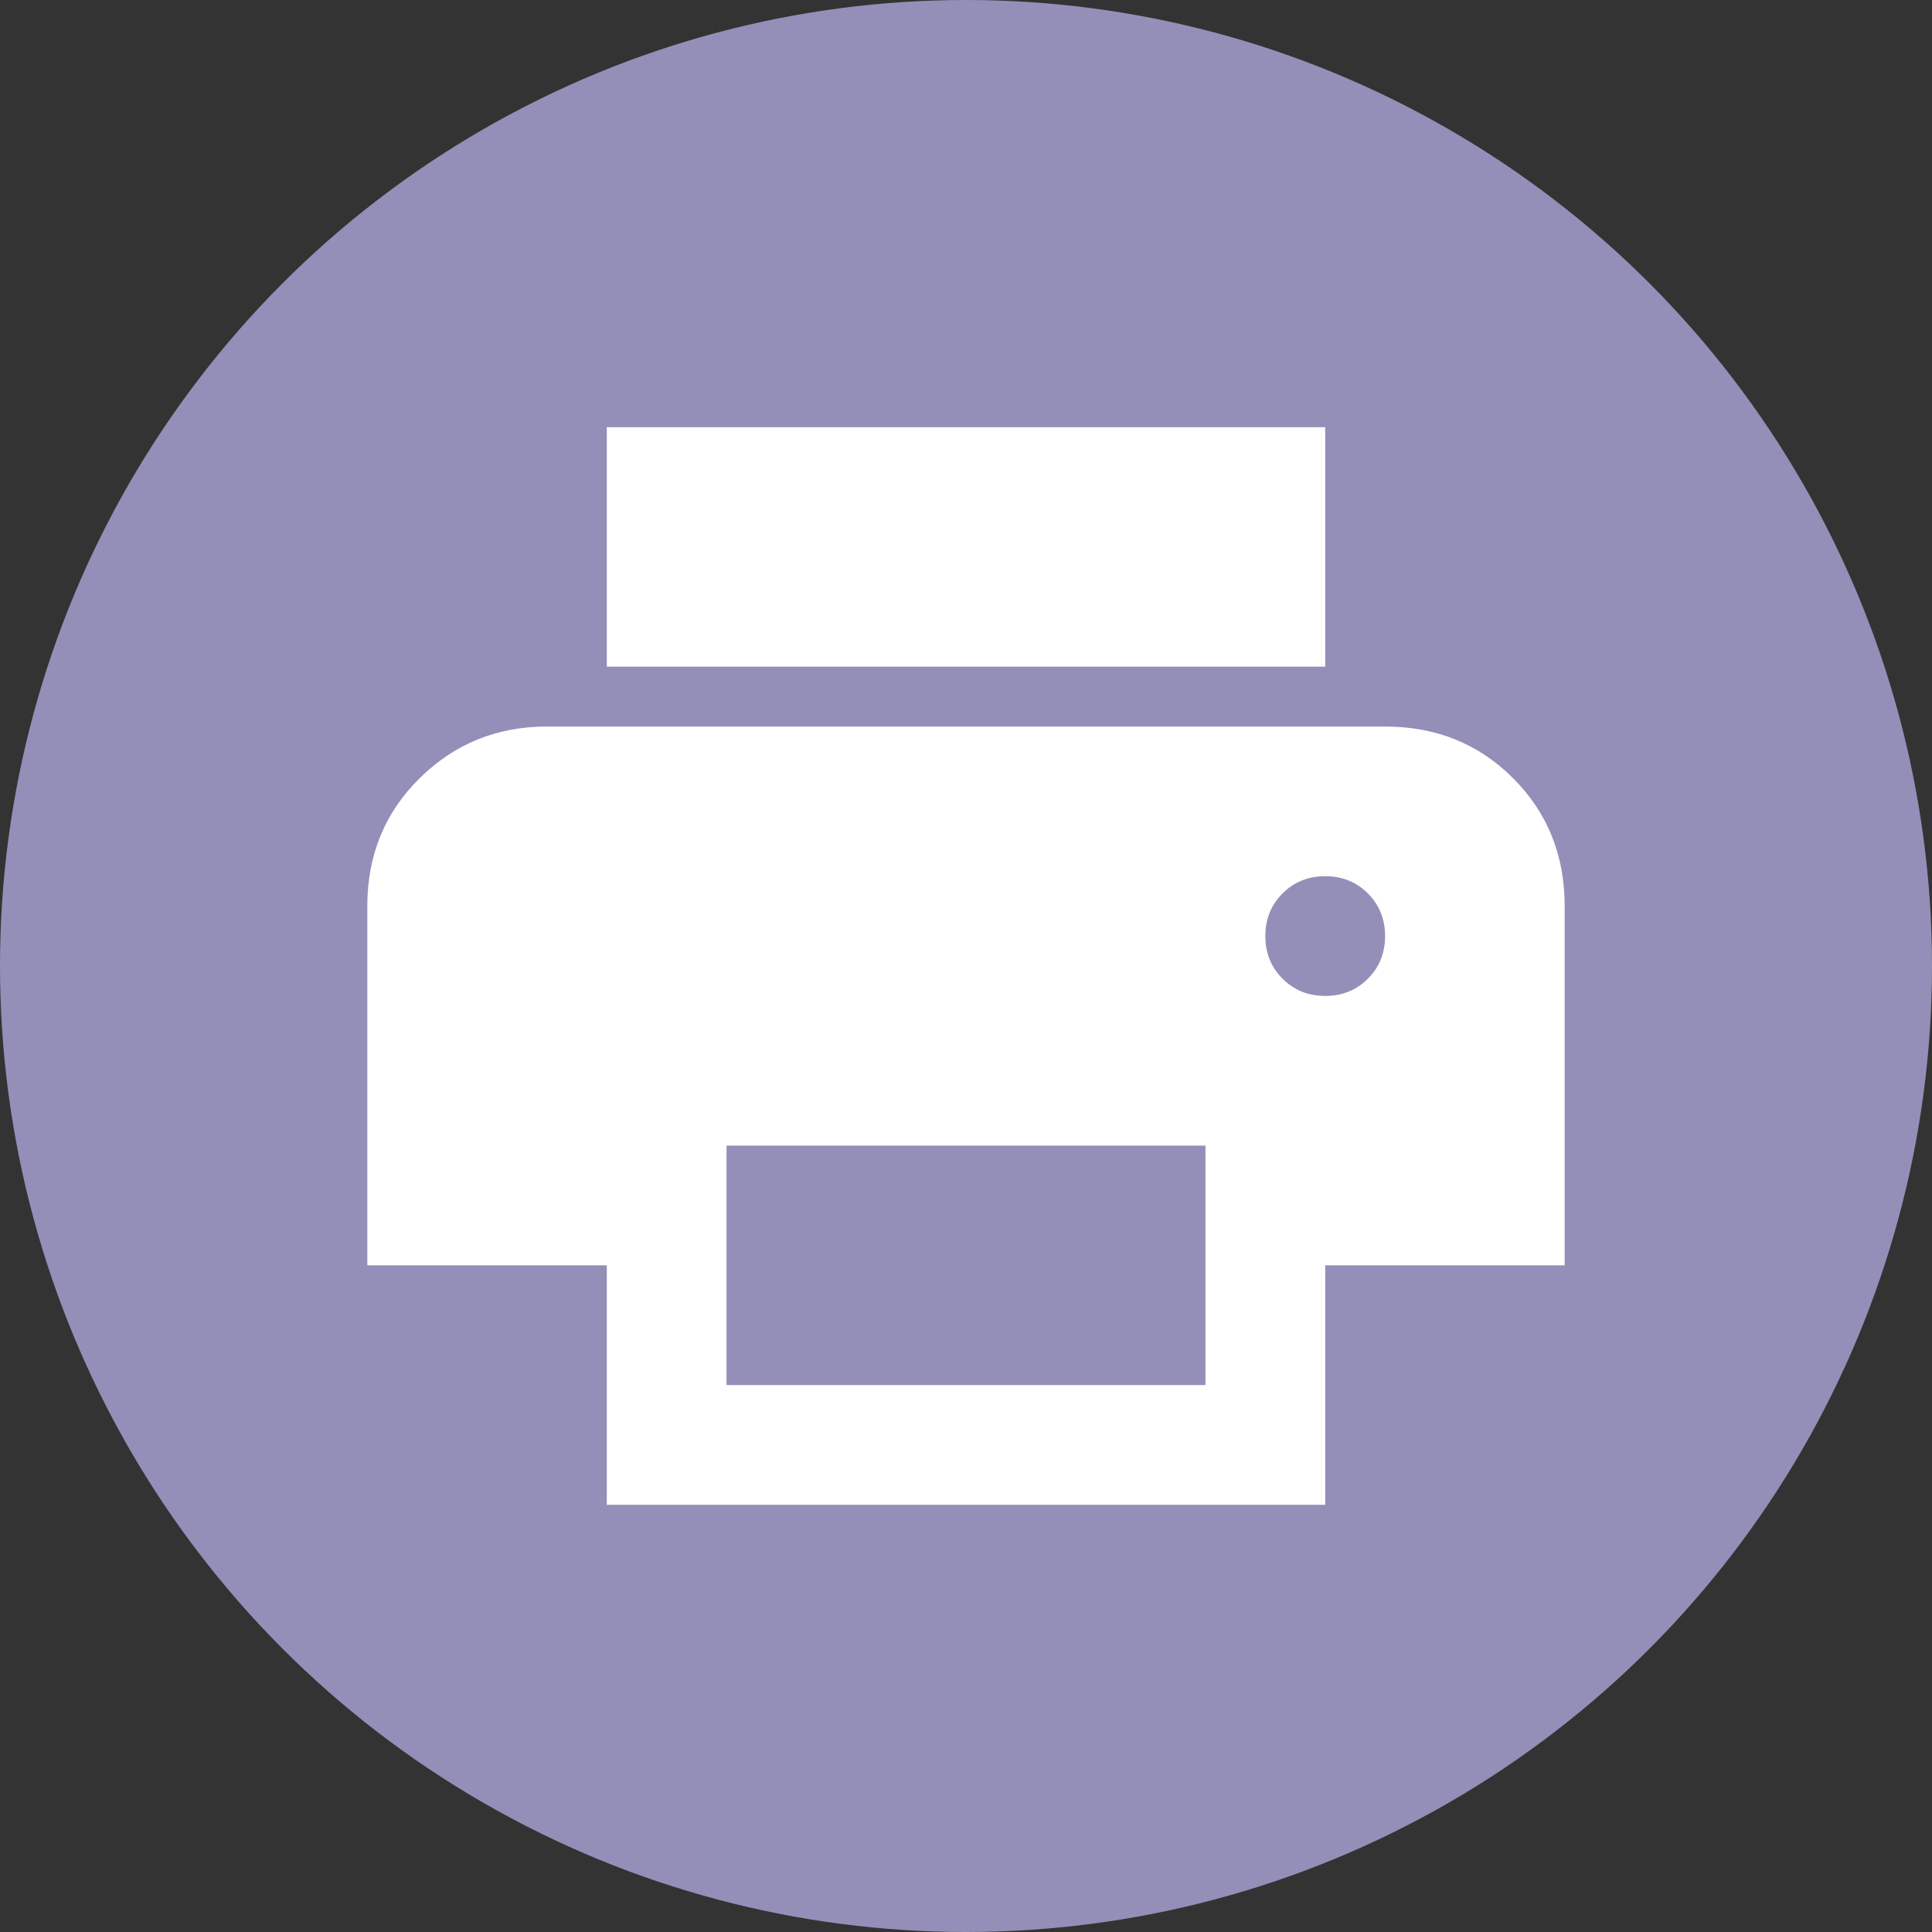
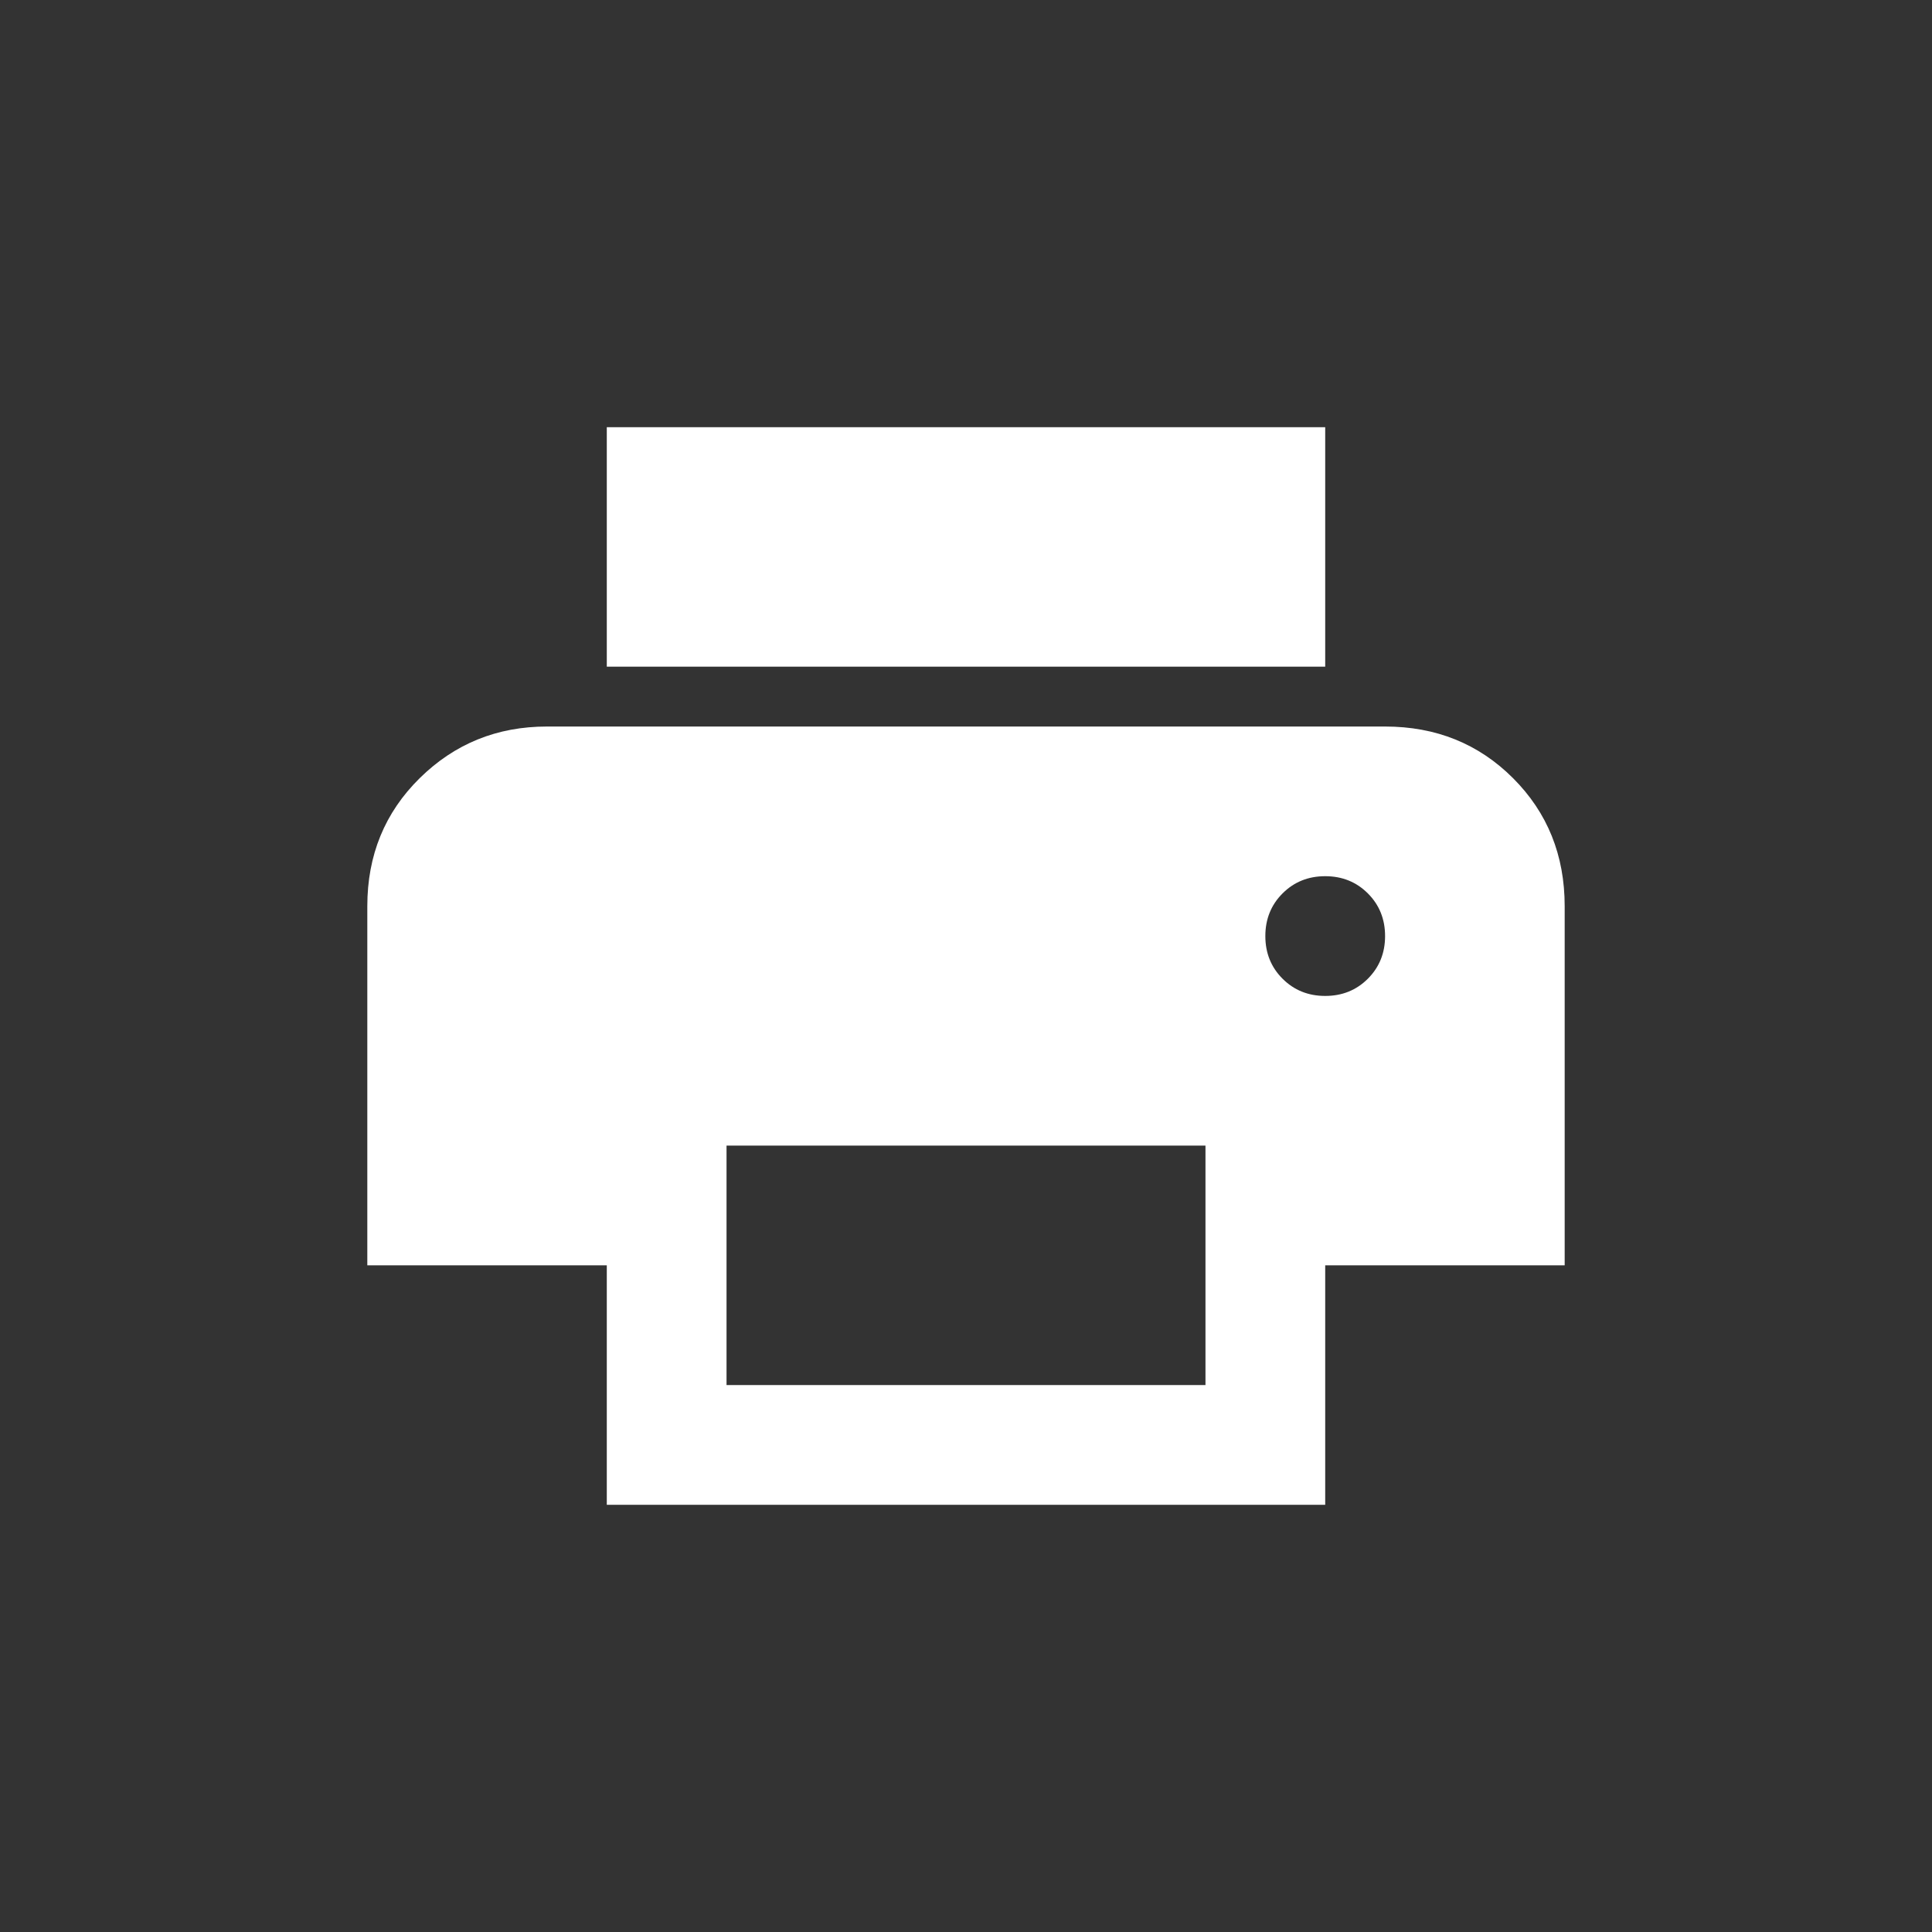
<svg xmlns="http://www.w3.org/2000/svg" xmlns:ns1="http://sodipodi.sourceforge.net/DTD/sodipodi-0.dtd" xmlns:ns2="http://www.inkscape.org/namespaces/inkscape" height="32.271" viewBox="0 -960 1290.834 1290.834" width="32.271" fill="#ffffff" version="1.1" id="svg4" ns1:docname="print.svg" ns2:version="1.1 (c68e22c387, 2021-05-23)">
  <rect x="0" y="-960" width="1290.834" height="1290.834" fill="#333333" stroke="none" />
  <defs id="defs8" />
  <ns1:namedview id="namedview6" pagecolor="#ffffff" bordercolor="#666666" borderopacity="1.0" ns2:pageshadow="2" ns2:pageopacity="0.0" ns2:pagecheckerboard="0" showgrid="false" ns2:zoom="16.229167" ns2:cx="12.3543" ns2:cy="20.919127" ns2:window-width="1920" ns2:window-height="1009" ns2:window-x="1912" ns2:window-y="-8" ns2:window-maximized="1" ns2:current-layer="svg4" />
-   <circle style="fill:#948fb8;fill-opacity:1;stroke:#948fb8;stroke-width:40;stroke-linecap:round;stroke-linejoin:bevel;stroke-miterlimit:4;stroke-dasharray:none;stroke-dashoffset:400;stroke-opacity:1;paint-order:stroke fill markers" id="path1609" cx="645.417" cy="-314.583" r="625.417" />
  <path d="m 885.417,-514.583 h -480 v -160 h 480 z m 0,220 q 17,0 28.5,-11.5 11.5,-11.5 11.5,-28.5 0,-17 -11.5,-28.5 -11.5,-11.5 -28.5,-11.5 -17,0 -28.5,11.5 -11.5,11.5 -11.5,28.5 0,17 11.5,28.5 11.5,11.5 28.5,11.5 z m -80,260 V -194.583 h -320 v 160 z m 80,80 h -480 V -114.583 h -160 v -240 q 0,-51 35,-85.5 35,-34.5 85,-34.5 h 560 q 51,0 85.5,34.5 34.5,34.5 34.5,85.5 v 240 H 885.417 Z" id="path2" />
</svg>